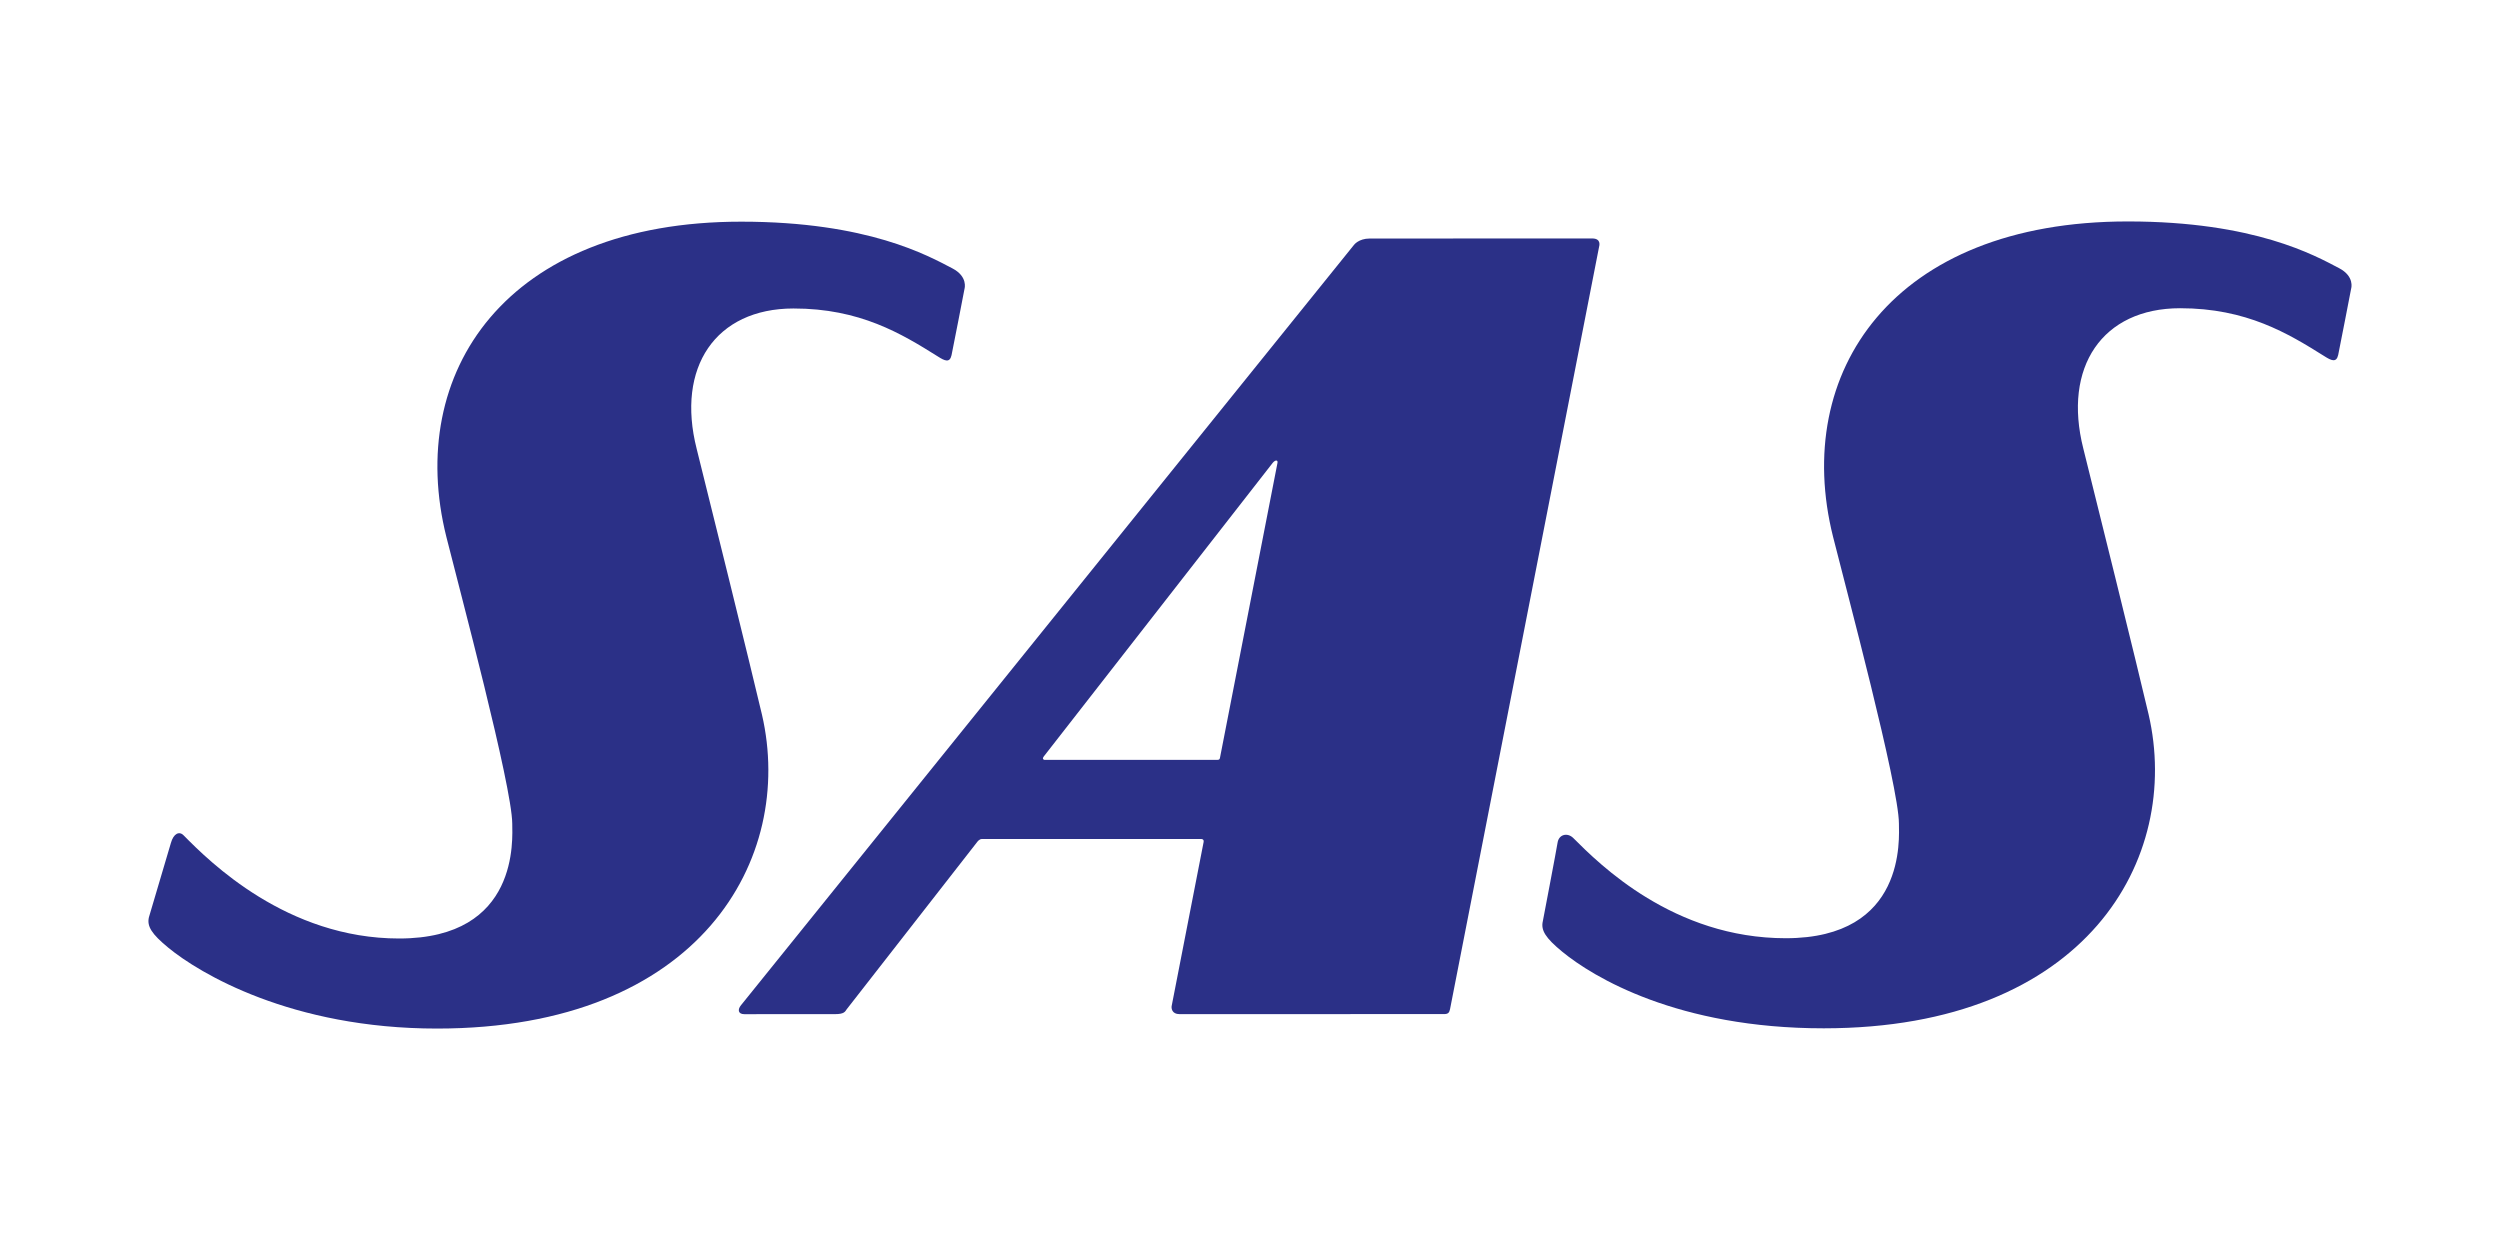
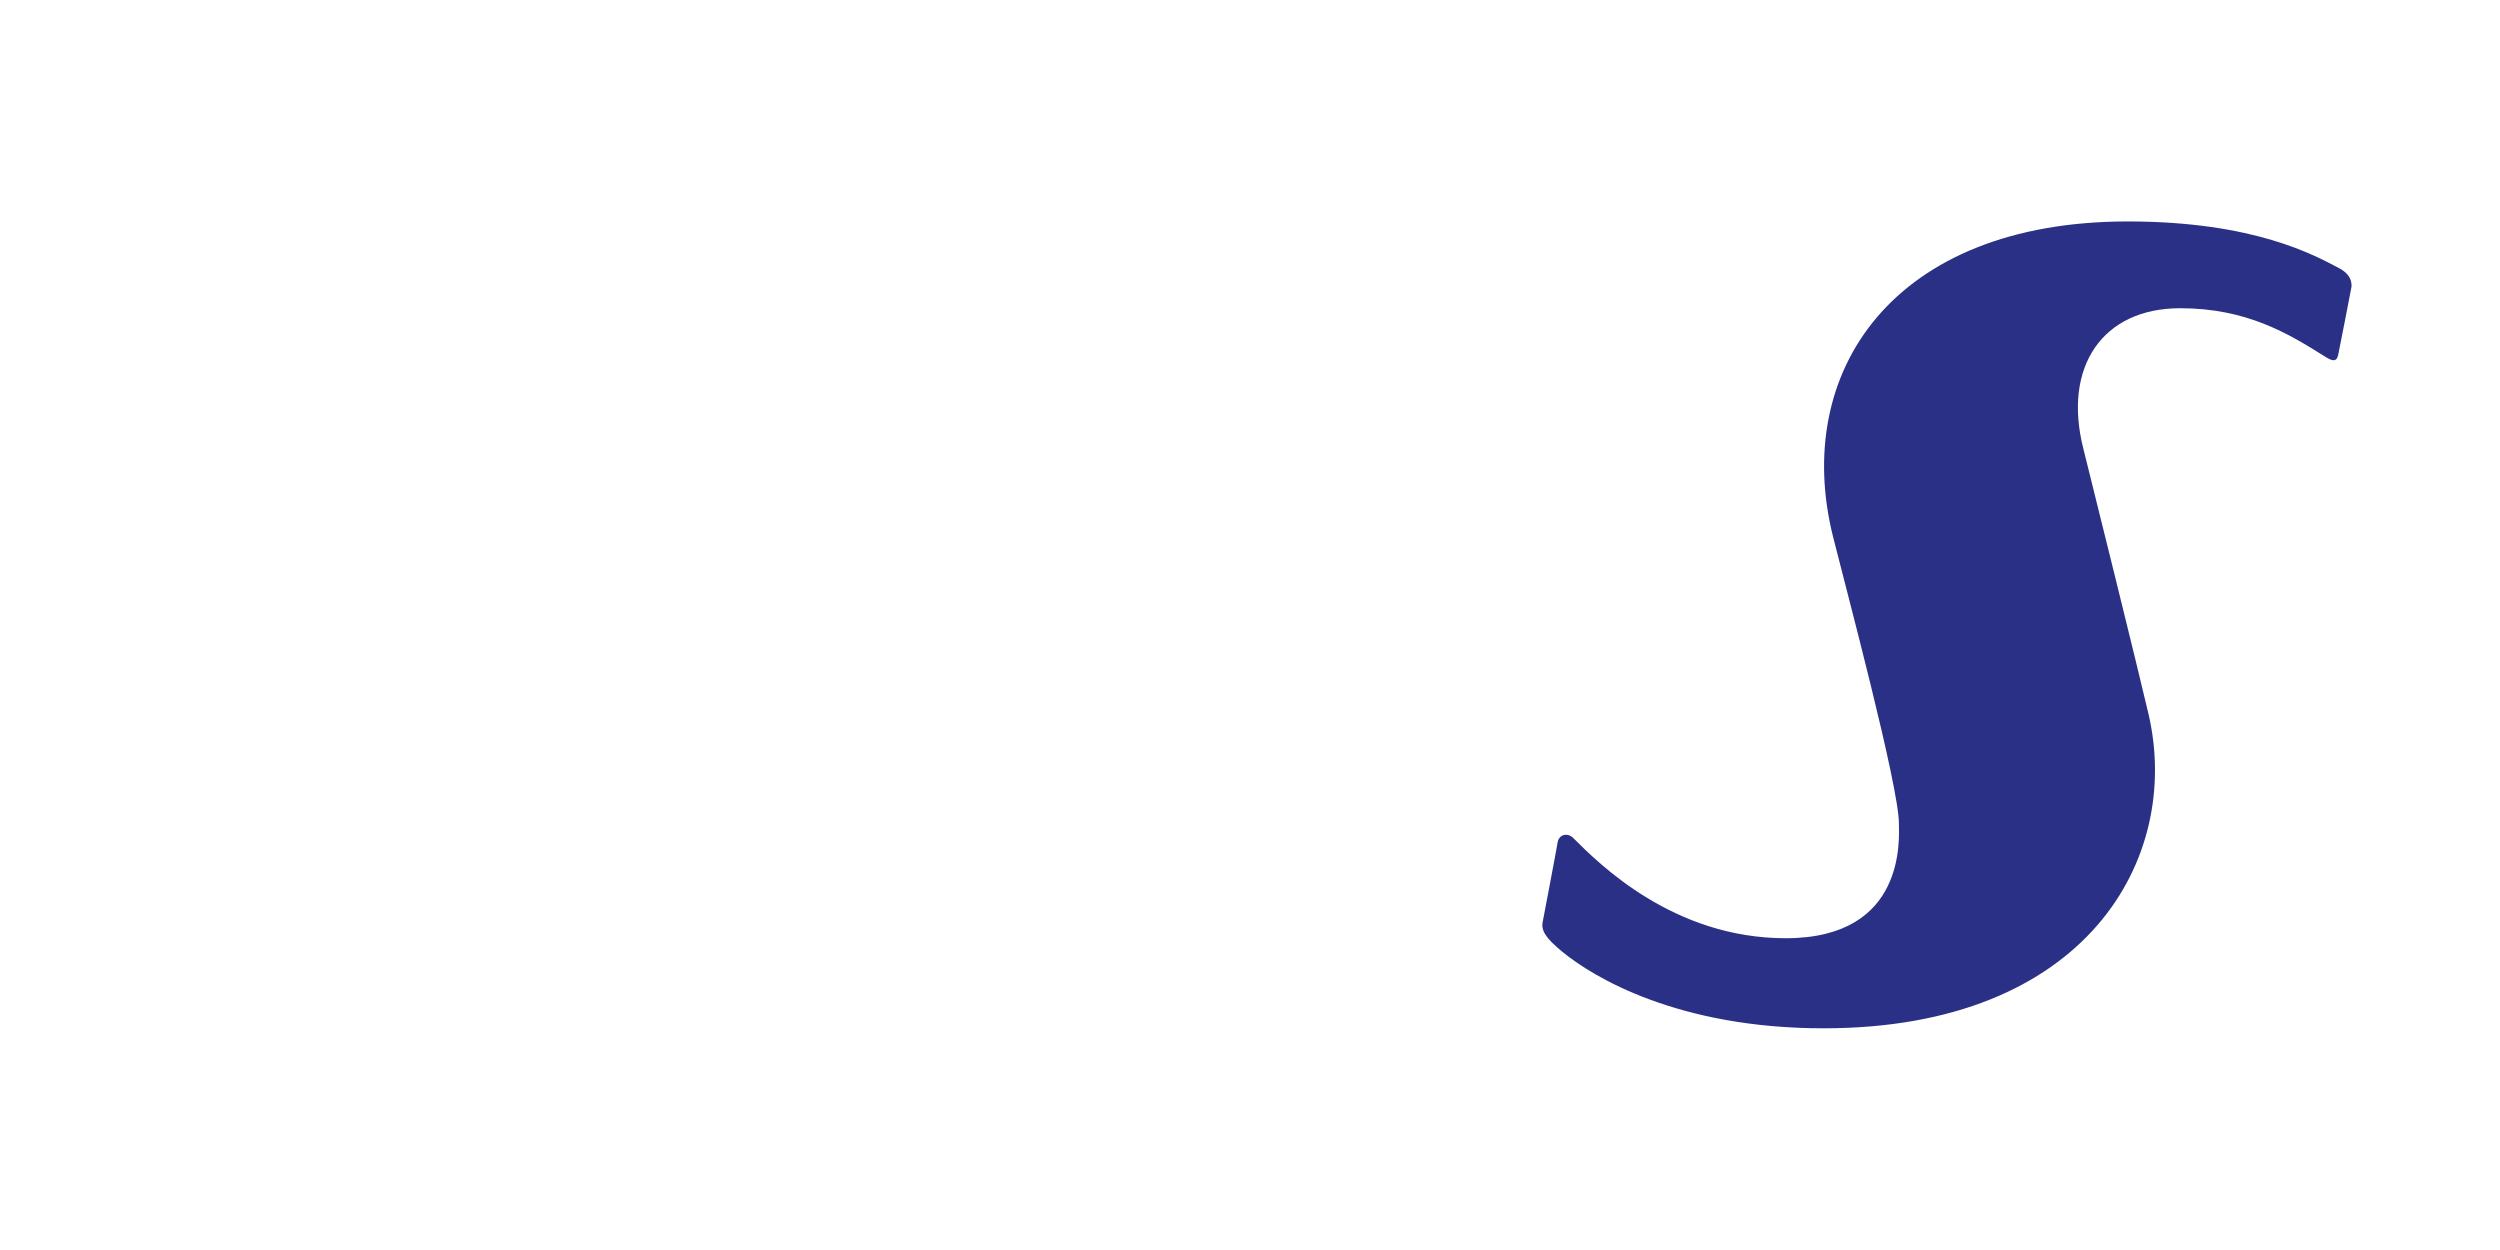
<svg xmlns="http://www.w3.org/2000/svg" version="1.1" id="Layer_1" x="0px" y="0px" width="200px" height="100px" viewBox="0 0 200 100" enable-background="new 0 0 200 100" xml:space="preserve">
-   <path fill-rule="evenodd" clip-rule="evenodd" fill="#2B3087" d="M127.376,19.077c-6.966,0-16.508,0.005-17.797,0.005  c-0.897,0-1.267,0.518-1.267,0.518L59.276,80.422c-0.286,0.351-0.225,0.712,0.269,0.712c1.125,0,5.653,0,7.259-0.003  c0.728,0,0.8-0.195,0.929-0.385l10.438-13.382c0,0,0.162-0.244,0.381-0.244c0.17,0,17.521-0.002,17.521-0.002  s0.269-0.018,0.216,0.246c-0.055,0.263-2.557,13.121-2.557,13.121c-0.032,0.174,0.017,0.646,0.626,0.646  c2.289,0,18.766-0.004,21.173-0.004c0.306,0,0.413-0.102,0.472-0.397l11.929-61.014C127.93,19.716,128.144,19.077,127.376,19.077  L127.376,19.077L127.376,19.077L127.376,19.077z M97.378,60.79h-13.78c0,0-0.088,0.02-0.147-0.064  C83.396,60.645,83.5,60.52,83.5,60.52l18.318-23.493c0,0,0.138-0.183,0.283-0.183c0.145,0,0.094,0.203,0.094,0.203l-4.593,23.557  c0,0-0.014,0.099-0.059,0.143C97.5,60.79,97.378,60.79,97.378,60.79L97.378,60.79L97.378,60.79z" />
-   <path fill-rule="evenodd" clip-rule="evenodd" fill="#2B3087" d="M11.914,73.378c-0.174,0.726,0.221,1.341,1.537,2.427  c2.48,2.045,9.841,6.483,21.52,6.48c21.027-0.004,28.652-13.596,25.986-25.114c-0.714-3.081-4.653-19.019-5.223-21.263  c-1.657-6.524,1.514-11.224,7.74-11.229c5.323-0.004,8.646,2.015,11.555,3.839c0.547,0.349,0.949,0.539,1.094-0.101  c0.086-0.37,1.042-5.33,1.042-5.33s0.282-0.961-0.97-1.615c-1.934-1.008-6.744-3.734-16.887-3.738  C40.451,17.724,32.425,29.828,35.709,42.95c1.05,4.198,5.255,19.915,5.271,22.943c0.002,1.163,0.615,9.187-9.05,9.187  c-8.975,0-15.154-6.131-17.24-8.252c-0.344-0.354-0.804-0.159-1.019,0.613C13.56,67.841,11.914,73.378,11.914,73.378L11.914,73.378  L11.914,73.378z" />
-   <path fill-rule="evenodd" clip-rule="evenodd" fill="#2B3087" d="M123.427,73.695c-0.173,0.727,0.221,1.344,1.539,2.431  c2.481,2.042,9.258,6.144,20.939,6.139c21.027-0.003,28.651-13.594,25.982-25.117c-0.709-3.077-4.652-19.014-5.221-21.26  c-1.653-6.526,1.517-11.225,7.738-11.23c5.325-0.001,8.648,2.017,11.554,3.842c0.551,0.348,0.952,0.534,1.097-0.103  c0.084-0.371,1.041-5.329,1.041-5.329s0.287-0.958-0.969-1.615c-1.932-1.011-6.748-3.733-16.882-3.737  c-18.86-0.012-26.886,12.094-23.603,25.215c1.051,4.198,5.257,19.912,5.272,22.946c0.003,1.16,0.618,9.181-9.05,9.181  c-8.979,0.002-14.901-5.914-17.002-8.016c-0.467-0.463-1.163-0.292-1.258,0.383C124.547,67.829,123.427,73.695,123.427,73.695  L123.427,73.695L123.427,73.695z" />
+   <path fill-rule="evenodd" clip-rule="evenodd" fill="#2B3087" d="M123.427,73.695c-0.173,0.727,0.221,1.344,1.539,2.431  c2.481,2.042,9.258,6.144,20.939,6.139c21.027-0.003,28.651-13.594,25.982-25.117c-0.709-3.077-4.652-19.014-5.221-21.26  c-1.653-6.526,1.517-11.225,7.738-11.23c5.325-0.001,8.648,2.017,11.554,3.842c0.551,0.348,0.952,0.534,1.097-0.103  c0.084-0.371,1.041-5.329,1.041-5.329s0.287-0.958-0.969-1.615c-1.932-1.011-6.748-3.733-16.882-3.737  c-18.86-0.012-26.886,12.094-23.603,25.215c1.051,4.198,5.257,19.912,5.272,22.946c0.003,1.16,0.618,9.181-9.05,9.181  c-8.979,0.002-14.901-5.914-17.002-8.016c-0.467-0.463-1.163-0.292-1.258,0.383C124.547,67.829,123.427,73.695,123.427,73.695  L123.427,73.695z" />
</svg>